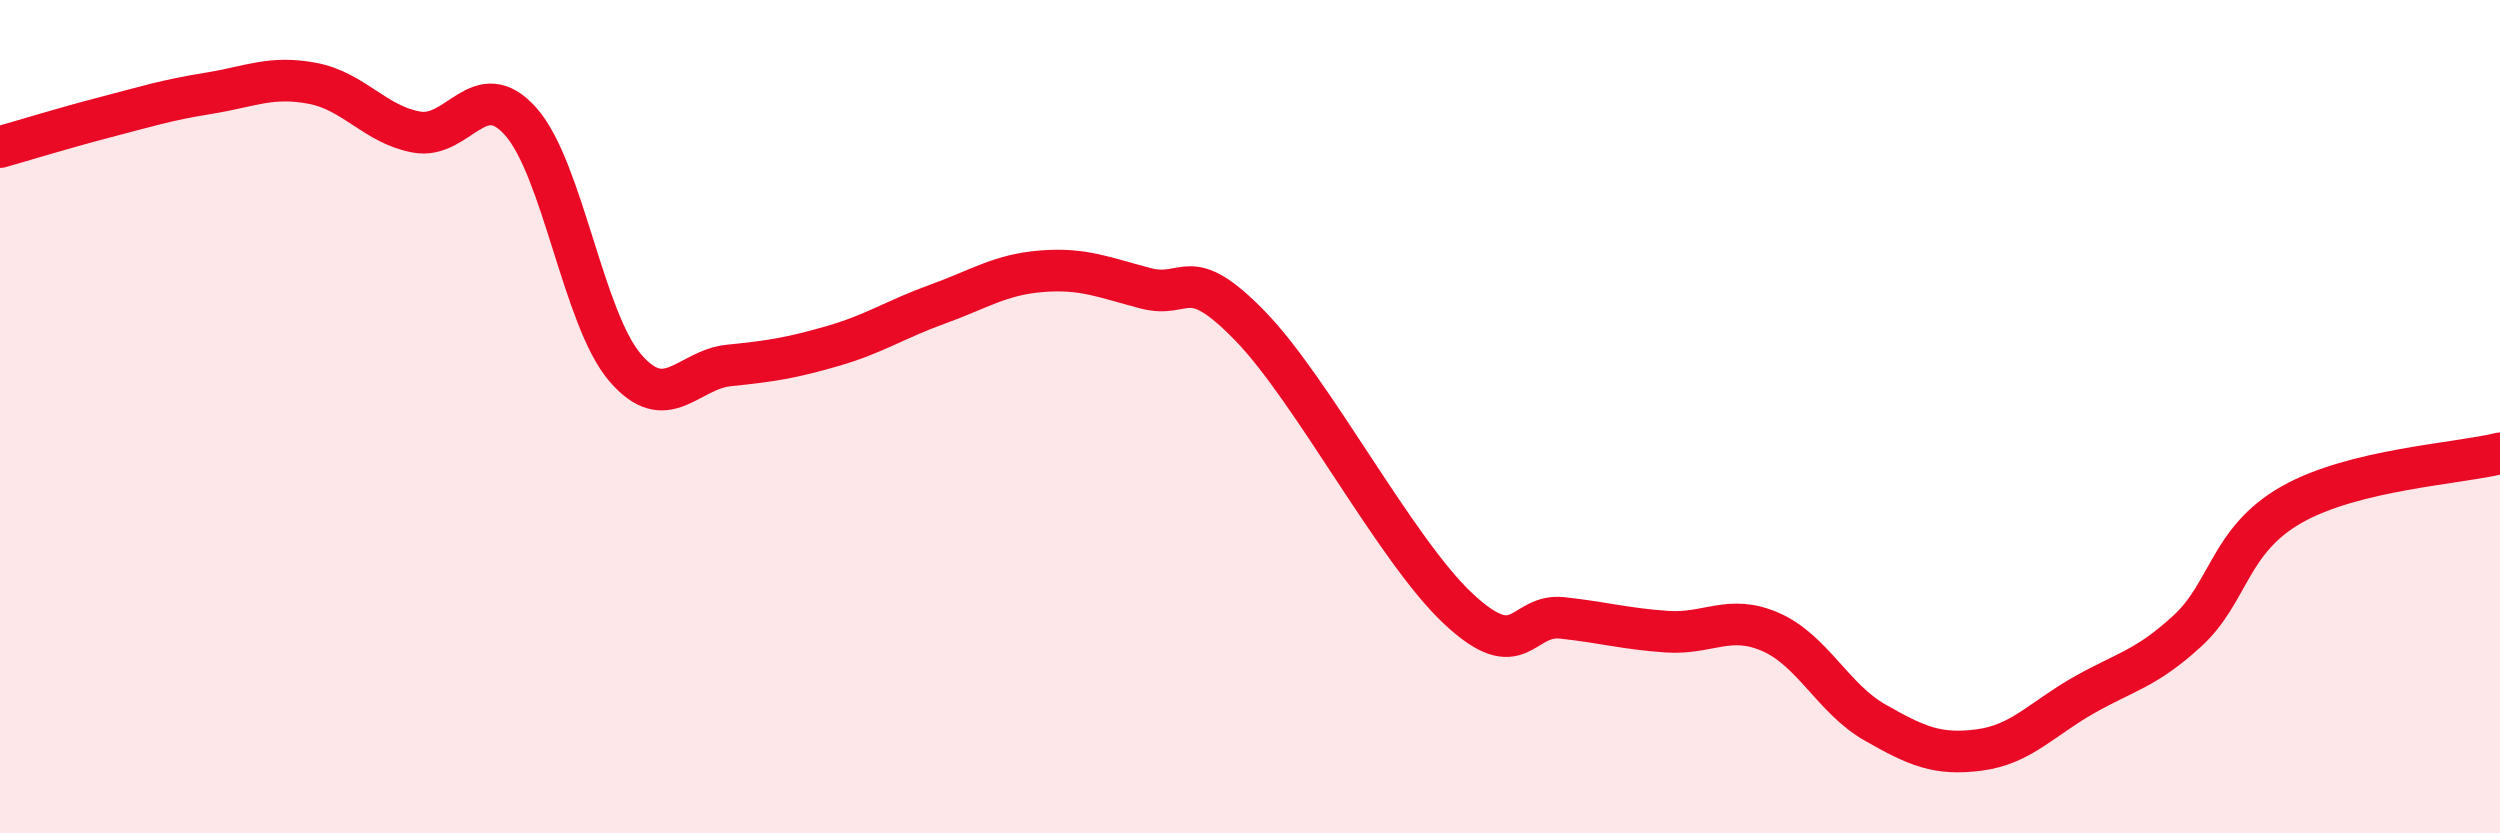
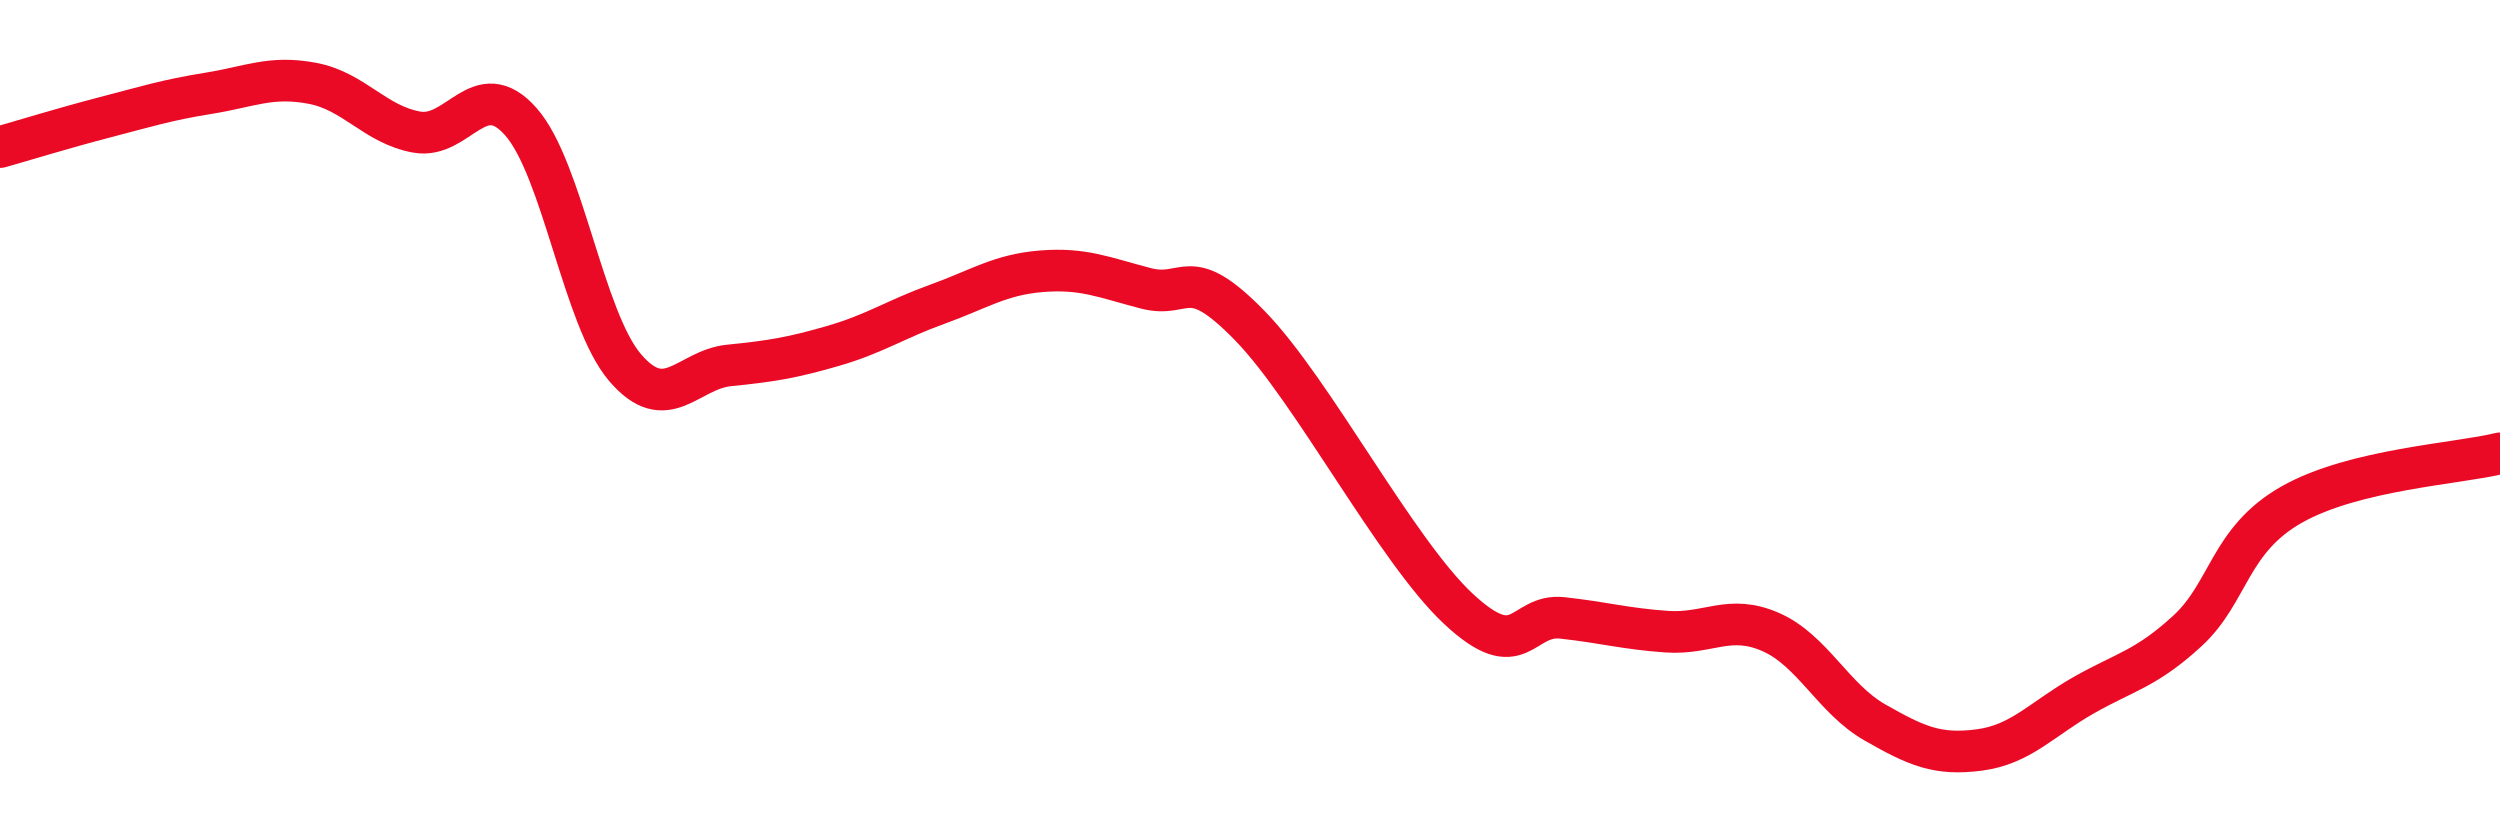
<svg xmlns="http://www.w3.org/2000/svg" width="60" height="20" viewBox="0 0 60 20">
-   <path d="M 0,3.53 C 0.5,3.39 1.5,3.08 2.5,2.82 C 3.5,2.56 4,2.4 5,2.24 C 6,2.08 6.5,1.81 7.5,2 C 8.5,2.19 9,2.99 10,3.17 C 11,3.35 11.5,1.79 12.5,2.92 C 13.5,4.05 14,7.65 15,8.82 C 16,9.99 16.5,8.87 17.5,8.77 C 18.5,8.67 19,8.59 20,8.3 C 21,8.01 21.5,7.66 22.5,7.3 C 23.5,6.94 24,6.59 25,6.51 C 26,6.43 26.5,6.66 27.5,6.92 C 28.5,7.18 28.5,6.28 30,7.82 C 31.5,9.36 33.5,13.21 35,14.61 C 36.5,16.01 36.5,14.72 37.5,14.83 C 38.5,14.94 39,15.09 40,15.16 C 41,15.23 41.5,14.73 42.5,15.17 C 43.5,15.61 44,16.77 45,17.34 C 46,17.91 46.5,18.13 47.5,18 C 48.5,17.87 49,17.26 50,16.69 C 51,16.12 51.5,16.06 52.5,15.14 C 53.5,14.22 53.5,12.96 55,12.11 C 56.5,11.26 59,11.13 60,10.88L60 20L0 20Z" fill="#EB0A25" opacity="0.1" stroke-linecap="round" stroke-linejoin="round" />
  <path d="M 0,3.53 C 0.5,3.39 1.5,3.08 2.5,2.82 C 3.5,2.56 4,2.4 5,2.24 C 6,2.08 6.5,1.81 7.5,2 C 8.5,2.19 9,2.99 10,3.17 C 11,3.35 11.5,1.79 12.5,2.92 C 13.5,4.05 14,7.65 15,8.82 C 16,9.99 16.5,8.87 17.5,8.77 C 18.5,8.67 19,8.59 20,8.3 C 21,8.01 21.5,7.66 22.5,7.3 C 23.5,6.94 24,6.59 25,6.51 C 26,6.43 26.5,6.66 27.5,6.92 C 28.5,7.18 28.5,6.28 30,7.82 C 31.5,9.36 33.5,13.21 35,14.61 C 36.5,16.01 36.5,14.72 37.5,14.83 C 38.5,14.94 39,15.09 40,15.16 C 41,15.23 41.5,14.73 42.5,15.17 C 43.5,15.61 44,16.77 45,17.34 C 46,17.91 46.5,18.13 47.5,18 C 48.5,17.87 49,17.26 50,16.69 C 51,16.12 51.5,16.06 52.5,15.14 C 53.5,14.22 53.5,12.96 55,12.11 C 56.5,11.26 59,11.13 60,10.88" stroke="#EB0A25" stroke-width="1" fill="none" stroke-linecap="round" stroke-linejoin="round" />
</svg>